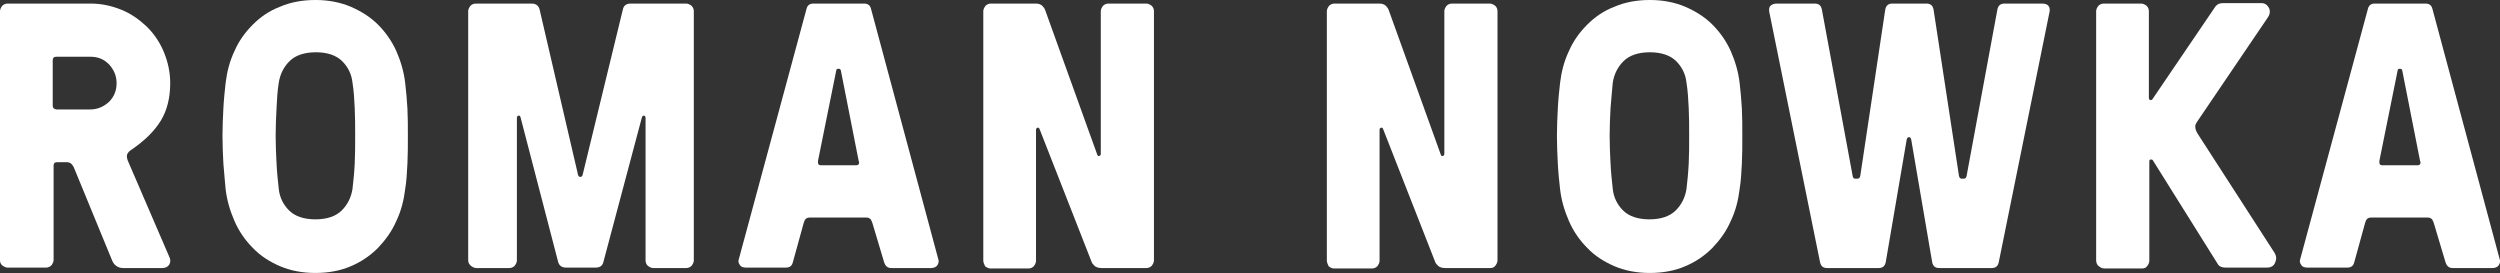
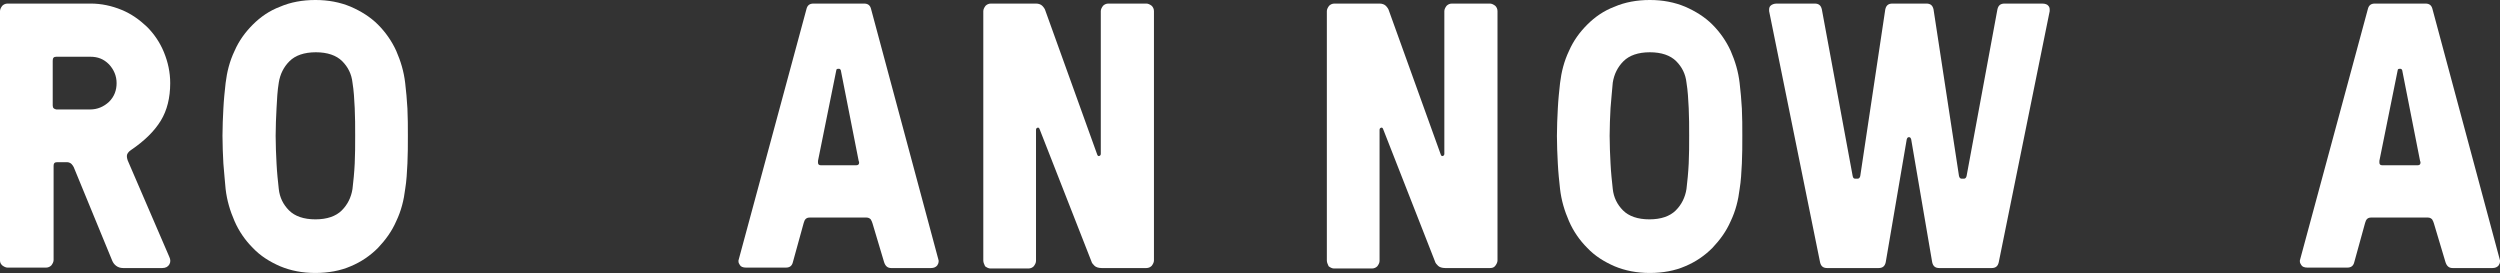
<svg xmlns="http://www.w3.org/2000/svg" id="svg30" xml:space="preserve" viewBox="0 0 1e3 109.19" version="1.1" height="109.19" width="1e3">
  <rect x="0" y="0" width="1e3" height="109.19" fill="#333333" stroke="none" />
  <defs id="defs32" />
  <style id="style6" type="text/css">
	.st0{fill:#F37050;}
</style>
  <g id="g28" fill="#f37050" transform="matrix(1.787 0 0 1.787 0 -.179)">
    <path style="fill:#ffffff;fill-opacity:1" id="path8" d="m0 58.4v-55.8c0-0.4 0.2-0.8 0.5-1.2 0.3-0.3 0.7-0.5 1.2-0.5h18.6c2.4 0 4.7 0.5 6.9 1.4s4 2.2 5.7 3.8c1.6 1.6 2.9 3.5 3.8 5.7s1.4 4.5 1.4 6.9c0 3.3-0.7 6.1-2.1 8.4s-3.6 4.5-6.7 6.6c-0.6 0.4-0.9 0.9-0.9 1.3s0.1 0.9 0.4 1.5l9.1 21.1c0.3 0.6 0.3 1.2 0 1.7s-0.8 0.8-1.6 0.8h-8.7c-0.7 0-1.2-0.2-1.6-0.5s-0.7-0.7-0.9-1.2l-8.6-20.9c-0.1-0.2-0.3-0.5-0.5-0.7s-0.6-0.4-1-0.4h-2.2c-0.6 0-0.8 0.3-0.8 0.8v21.1c0 0.4-0.2 0.8-0.5 1.2-0.3 0.3-0.7 0.5-1.2 0.5h-8.6c-0.4 0-0.8-0.2-1.2-0.5-0.3-0.3-0.5-0.6-0.5-1.1zm11.8-34.7c0 0.6 0.3 0.8 0.8 0.9h7.6c1.6 0 3-0.6 4.2-1.7 1.2-1.2 1.7-2.6 1.7-4.2s-0.6-3-1.7-4.2c-1.2-1.2-2.5-1.7-4.2-1.7h-7.6c-0.6 0-0.8 0.3-0.8 0.9z" class="st0" />
    <path style="fill:#ffffff;fill-opacity:1" id="path10" d="m50 36.7c-0.1-2-0.2-4.1-0.2-6.2s0.1-4.1 0.2-6.1 0.3-3.9 0.5-5.7c0.3-2.5 0.9-4.9 2-7.2 1-2.3 2.4-4.2 4.1-5.9s3.7-3.1 6.1-4c2.3-1 5-1.5 7.9-1.5s5.5 0.5 7.9 1.5c2.3 1 4.4 2.3 6.1 4s3.1 3.7 4.1 5.9c1 2.3 1.7 4.6 2 7.2 0.2 1.8 0.4 3.7 0.5 5.7s0.1 4 0.1 6.1 0 4.2-0.1 6.2-0.2 3.9-0.5 5.7c-0.3 2.5-0.9 4.9-2 7.2-1 2.3-2.4 4.2-4.1 6-1.7 1.7-3.7 3.1-6.1 4.1-2.3 1-5 1.5-7.9 1.5s-5.5-0.5-7.9-1.5c-2.3-1-4.4-2.3-6.1-4.1-1.7-1.7-3.1-3.7-4.1-6s-1.7-4.6-2-7.2c-0.2-1.8-0.3-3.7-0.5-5.7zm11.9-12.4c-0.1 2-0.2 4.1-0.2 6.2s0.1 4.2 0.2 6.2 0.3 3.9 0.5 5.7c0.2 1.9 1 3.5 2.3 4.8s3.3 2 5.9 2 4.6-0.7 5.9-2 2.1-2.9 2.4-4.8c0.2-1.7 0.4-3.6 0.5-5.7 0.1-2 0.1-4.1 0.1-6.2s0-4.2-0.1-6.2-0.2-3.9-0.5-5.7c-0.2-1.9-1-3.5-2.3-4.8s-3.3-2-5.9-2-4.6 0.7-5.9 2-2.1 2.9-2.4 4.8c-0.3 1.8-0.4 3.7-0.5 5.7z" class="st0" />
-     <path style="fill:#ffffff;fill-opacity:1" id="path12" d="m104.8 58.4v-55.8c0-0.4 0.2-0.8 0.5-1.2 0.3-0.3 0.7-0.5 1.2-0.5h12.5c1 0 1.6 0.5 1.8 1.4l8.6 37c0.1 0.3 0.3 0.4 0.5 0.4s0.4-0.1 0.5-0.4l9-37c0.2-1 0.8-1.4 1.8-1.4h12.4c0.4 0 0.8 0.2 1.2 0.5 0.3 0.3 0.5 0.7 0.5 1.2v55.8c0 0.4-0.2 0.8-0.5 1.2-0.3 0.3-0.7 0.5-1.2 0.5h-7.4c-0.4 0-0.8-0.2-1.2-0.5-0.3-0.3-0.5-0.7-0.5-1.2v-31.9c0-0.3-0.1-0.4-0.3-0.5s-0.4 0.1-0.5 0.3l-8.6 32.3c-0.2 1-0.8 1.4-1.8 1.4h-6.6c-1 0-1.6-0.5-1.8-1.4l-8.4-32.3c-0.1-0.3-0.3-0.4-0.5-0.3s-0.3 0.2-0.3 0.5v31.9c0 0.4-0.2 0.8-0.5 1.2-0.3 0.3-0.7 0.5-1.2 0.5h-7.4c-0.4 0-0.8-0.2-1.2-0.5-0.4-0.4-0.6-0.7-0.6-1.2z" class="st0" />
    <path style="fill:#ffffff;fill-opacity:1" id="path14" d="m165.3 58.4 15.2-56.2c0.2-0.9 0.7-1.3 1.6-1.3h11.3c0.9 0 1.4 0.4 1.6 1.3l15.1 56.2v0.3c0 0.2-0.1 0.5-0.3 0.8-0.3 0.4-0.8 0.6-1.4 0.6h-8.9c-0.8 0-1.3-0.4-1.6-1.3l-2.6-8.7c-0.1-0.3-0.2-0.6-0.4-0.9-0.2-0.2-0.5-0.4-0.9-0.4h-12.8c-0.7 0-1.1 0.4-1.3 1.2l-2.4 8.7c-0.2 0.9-0.7 1.3-1.6 1.3h-8.9c-0.7 0-1.2-0.2-1.4-0.6-0.2-0.3-0.3-0.5-0.3-0.8v-0.2zm17.8-22.3v0.4c0 0.4 0.2 0.6 0.7 0.6h7.8c0.5 0 0.7-0.2 0.7-0.6 0-0.1 0-0.2-0.1-0.4l-4-20.3c-0.1-0.2-0.2-0.3-0.4-0.3h-0.2c-0.2 0-0.4 0.1-0.4 0.3z" class="st0" />
    <path style="fill:#ffffff;fill-opacity:1" id="path16" d="m220.1 58.4v-55.8c0-0.4 0.2-0.8 0.5-1.2 0.3-0.3 0.7-0.5 1.2-0.5h10.1c0.6 0 1.1 0.2 1.4 0.5s0.6 0.7 0.7 1.1l11.6 32.2c0.1 0.3 0.3 0.4 0.5 0.3s0.3-0.2 0.3-0.5v-31.9c0-0.4 0.2-0.8 0.5-1.2 0.3-0.3 0.7-0.5 1.2-0.5h8.5c0.4 0 0.8 0.2 1.2 0.5 0.3 0.3 0.5 0.7 0.5 1.2v55.8c0 0.4-0.2 0.8-0.5 1.2-0.3 0.3-0.7 0.5-1.2 0.5h-10c-0.7 0-1.3-0.2-1.6-0.5s-0.6-0.6-0.7-1l-11.6-29.6c-0.1-0.3-0.3-0.4-0.5-0.3s-0.3 0.2-0.3 0.5v29.3c0 0.4-0.2 0.8-0.5 1.2-0.3 0.3-0.7 0.5-1.2 0.5h-8.5c-0.4 0-0.8-0.2-1.2-0.5-0.2-0.5-0.4-0.8-0.4-1.3z" class="st0" />
    <path style="fill:#ffffff;fill-opacity:1" id="path18" d="m297 58.4v-55.8c0-0.4 0.2-0.8 0.5-1.2 0.3-0.3 0.7-0.5 1.2-0.5h10.1c0.6 0 1.1 0.2 1.4 0.5s0.6 0.7 0.7 1.1l11.6 32.2c0.1 0.3 0.3 0.4 0.5 0.3s0.3-0.2 0.3-0.5v-31.9c0-0.4 0.2-0.8 0.5-1.2 0.3-0.3 0.7-0.5 1.2-0.5h8.5c0.4 0 0.8 0.2 1.2 0.5 0.3 0.3 0.5 0.7 0.5 1.2v55.8c0 0.4-0.2 0.8-0.5 1.2s-0.7 0.5-1.2 0.5h-10c-0.7 0-1.3-0.2-1.6-0.5s-0.6-0.6-0.7-1l-11.6-29.6c-0.1-0.3-0.3-0.4-0.5-0.3s-0.3 0.2-0.3 0.5v29.3c0 0.4-0.2 0.8-0.5 1.2-0.3 0.3-0.7 0.5-1.2 0.5h-8.5c-0.4 0-0.8-0.2-1.2-0.5-0.2-0.5-0.4-0.8-0.4-1.3z" class="st0" />
    <path style="fill:#ffffff;fill-opacity:1" id="path20" d="m348.7 36.7c-0.1-2-0.2-4.1-0.2-6.2s0.1-4.1 0.2-6.1 0.3-3.9 0.5-5.7c0.3-2.5 0.9-4.9 2-7.2 1-2.3 2.4-4.2 4.1-5.9s3.7-3.1 6.1-4c2.3-1 5-1.5 7.9-1.5s5.5 0.5 7.9 1.5c2.3 1 4.4 2.3 6.1 4s3.1 3.7 4.1 5.9c1 2.3 1.7 4.6 2 7.2 0.2 1.8 0.4 3.7 0.5 5.7s0.1 4 0.1 6.1 0 4.2-0.1 6.2-0.2 3.9-0.5 5.7c-0.3 2.5-0.9 4.9-2 7.2-1 2.3-2.4 4.2-4.1 6-1.7 1.7-3.7 3.1-6.1 4.1-2.3 1-5 1.5-7.9 1.5s-5.5-0.5-7.9-1.5c-2.3-1-4.4-2.3-6.1-4.1-1.7-1.7-3.1-3.7-4.1-6s-1.7-4.6-2-7.2c-0.2-1.8-0.4-3.7-0.5-5.7zm11.8-12.4c-0.1 2-0.2 4.1-0.2 6.2s0.1 4.2 0.2 6.2 0.3 3.9 0.5 5.7c0.2 1.9 1 3.5 2.3 4.8s3.3 2 5.9 2 4.6-0.7 5.9-2 2.1-2.9 2.4-4.8c0.2-1.7 0.4-3.6 0.5-5.7 0.1-2 0.1-4.1 0.1-6.2s0-4.2-0.1-6.2-0.2-3.9-0.5-5.7c-0.2-1.9-1-3.5-2.3-4.8s-3.3-2-5.9-2-4.6 0.7-5.9 2-2.1 2.9-2.4 4.8c-0.2 1.8-0.3 3.7-0.5 5.7z" class="st0" />
    <path style="fill:#ffffff;fill-opacity:1" id="path22" d="m396 2.6v-0.4c0-0.3 0.1-0.6 0.3-0.8 0.3-0.3 0.8-0.5 1.4-0.5h8.5c0.9 0 1.4 0.4 1.6 1.3l6.9 37.3c0.1 0.4 0.2 0.6 0.6 0.6h0.5c0.3 0 0.5-0.2 0.6-0.6l5.6-37.3c0.2-0.9 0.7-1.3 1.6-1.3h7.6c0.9 0 1.4 0.4 1.6 1.3l5.7 37.3c0.1 0.4 0.3 0.6 0.6 0.6h0.5c0.3 0 0.5-0.2 0.6-0.6l6.9-37.3c0.2-0.9 0.7-1.3 1.6-1.3h8.4c0.7 0 1.2 0.2 1.4 0.5 0.2 0.2 0.3 0.5 0.3 0.8v0.4l-11.4 56.2c-0.2 0.9-0.7 1.3-1.6 1.3h-11.7c-0.9 0-1.4-0.4-1.6-1.3l-4.7-27.5c-0.1-0.3-0.2-0.5-0.5-0.5s-0.4 0.2-0.5 0.5l-4.7 27.5c-0.2 0.9-0.7 1.3-1.6 1.3h-11.5c-0.9 0-1.4-0.4-1.6-1.3z" class="st0" />
-     <path style="fill:#ffffff;fill-opacity:1" id="path24" d="m469.2 58.4v-55.8c0-0.4 0.2-0.8 0.5-1.2 0.3-0.3 0.7-0.5 1.2-0.5h8.4c0.4 0 0.8 0.2 1.2 0.5 0.3 0.3 0.5 0.7 0.5 1.2v19.4c0 0.3 0.1 0.4 0.3 0.5 0.2 0 0.4 0 0.5-0.2l14-20.6c0.1-0.2 0.3-0.4 0.6-0.6s0.7-0.3 1.3-0.3h8.5c0.8 0 1.3 0.4 1.7 1.1 0.3 0.7 0.2 1.4-0.2 2l-15.8 23.3c-0.4 0.6-0.6 1-0.5 1.4 0 0.4 0.2 0.9 0.5 1.4l17.3 26.8c0.2 0.4 0.3 0.7 0.3 1.1 0 0.3-0.1 0.6-0.2 0.9-0.3 0.8-0.9 1.2-1.9 1.2h-9.1c-0.6 0-1.1-0.1-1.4-0.3s-0.5-0.5-0.6-0.7l-14.4-23c-0.1-0.2-0.3-0.2-0.5-0.2s-0.3 0.2-0.3 0.5v22.2c0 0.4-0.2 0.8-0.5 1.2s-0.7 0.5-1.2 0.5h-8.4c-0.4 0-0.8-0.2-1.2-0.5s-0.6-0.8-0.6-1.3z" class="st0" />
    <path style="fill:#ffffff;fill-opacity:1" id="path26" d="m514.8 58.4 15.2-56.2c0.2-0.9 0.7-1.3 1.6-1.3h11.3c0.9 0 1.4 0.4 1.6 1.3l15.1 56.2v0.3c0 0.2-0.1 0.5-0.3 0.8-0.3 0.4-0.8 0.6-1.4 0.6h-8.9c-0.8 0-1.3-0.4-1.6-1.3l-2.6-8.7c-0.1-0.3-0.2-0.6-0.4-0.9-0.2-0.2-0.5-0.4-0.9-0.4h-12.8c-0.7 0-1.1 0.4-1.3 1.2l-2.4 8.7c-0.2 0.9-0.7 1.3-1.6 1.3h-8.9c-0.7 0-1.2-0.2-1.4-0.6-0.2-0.3-0.3-0.5-0.3-0.8v-0.2zm17.8-22.3v0.4c0 0.4 0.2 0.6 0.7 0.6h7.8c0.5 0 0.7-0.2 0.7-0.6 0-0.1 0-0.2-0.1-0.4l-4-20.3c-0.1-0.2-0.2-0.3-0.4-0.3h-0.2c-0.2 0-0.4 0.1-0.4 0.3z" class="st0" />
  </g>
</svg>